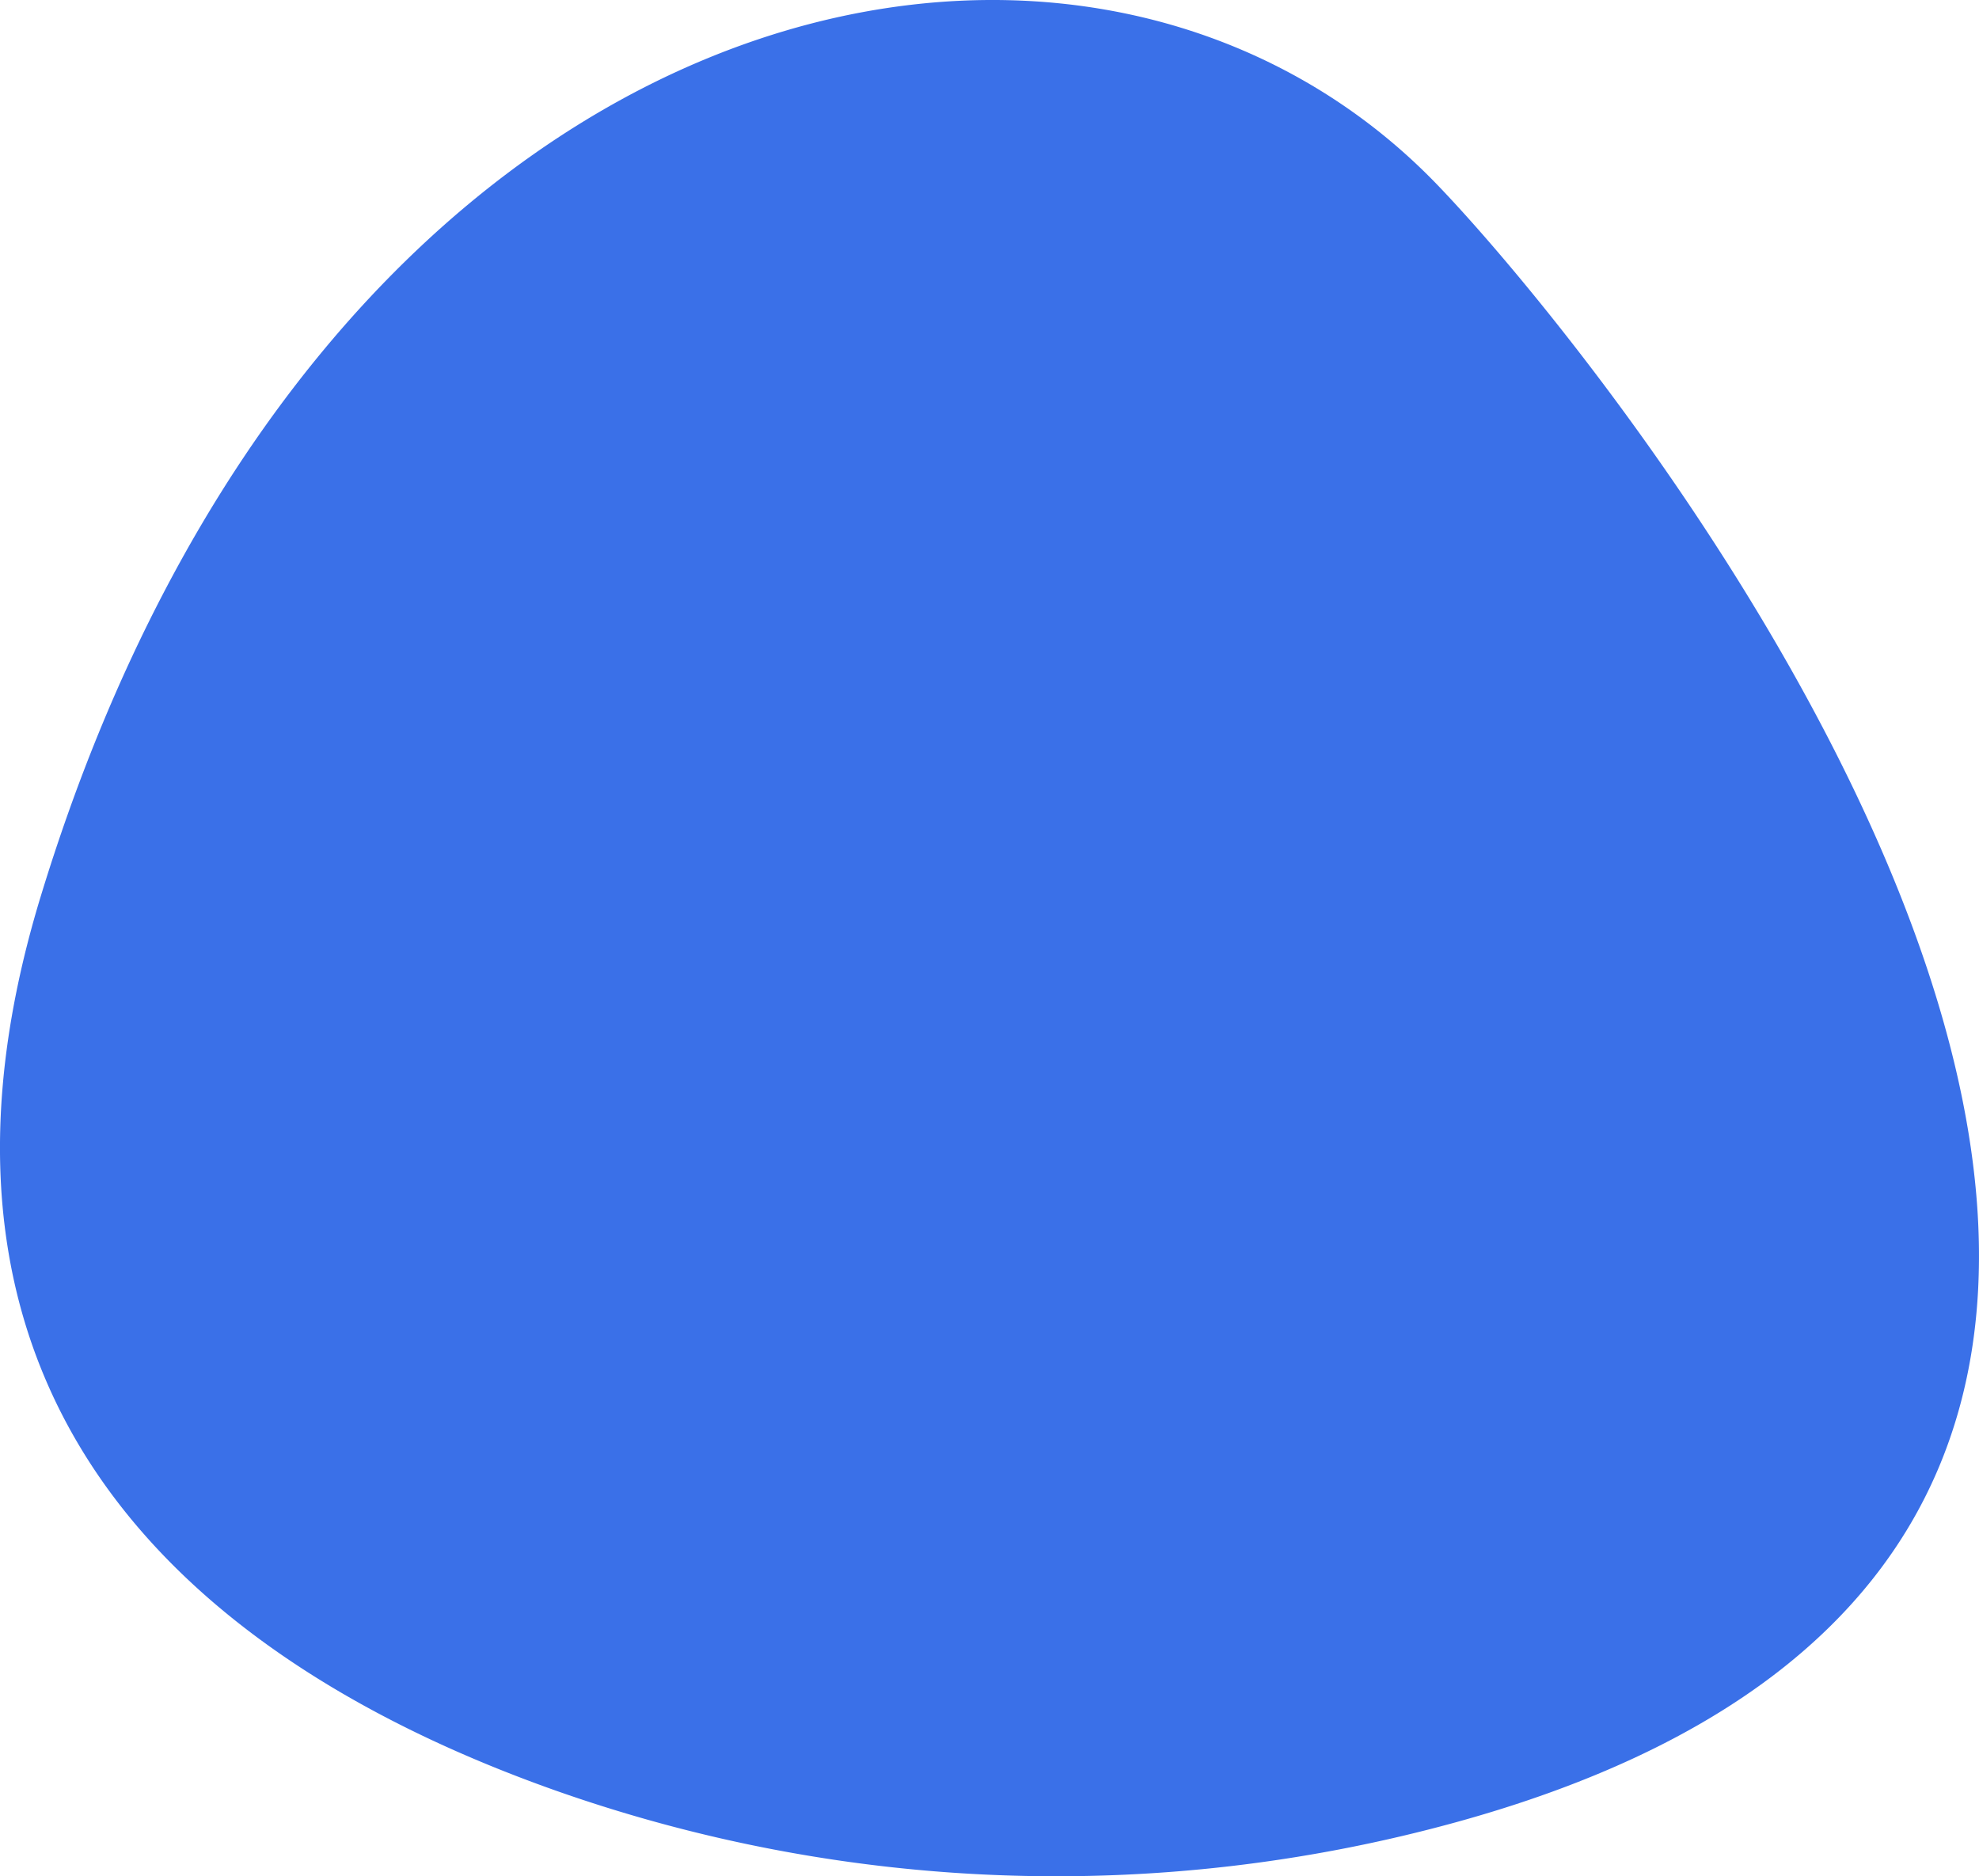
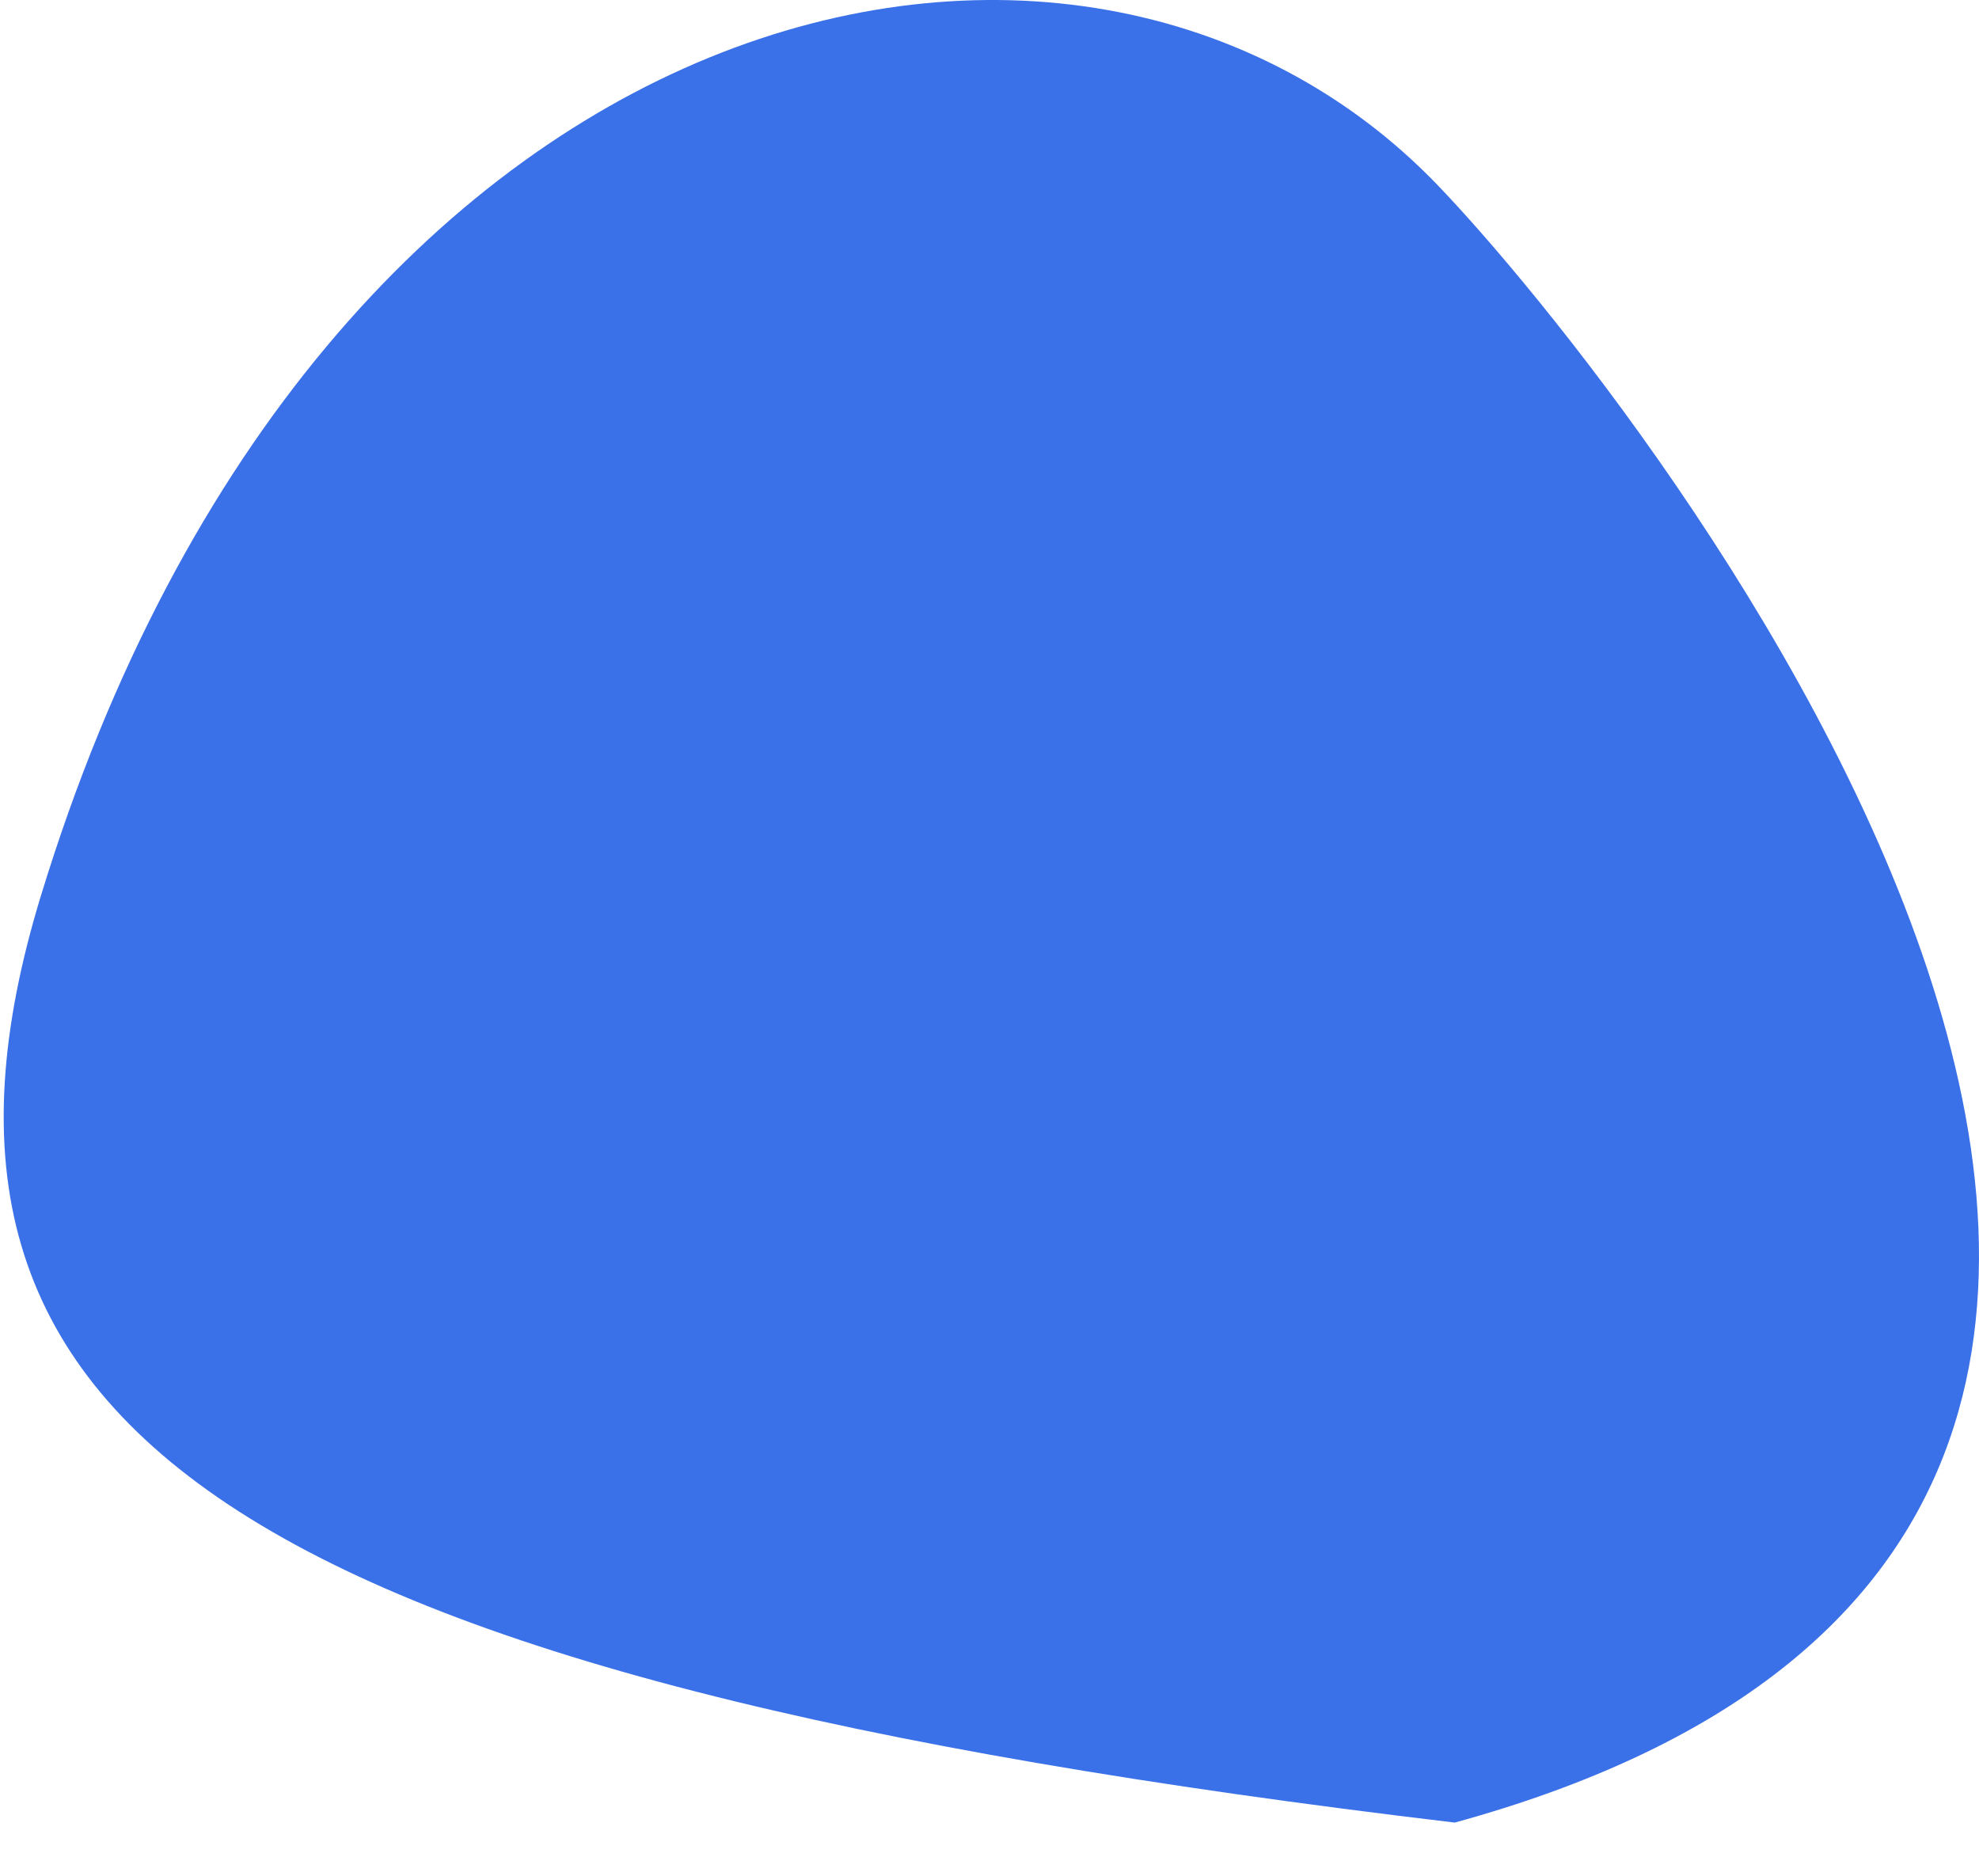
<svg xmlns="http://www.w3.org/2000/svg" width="264.046" height="250.35" viewBox="0 0 264.046 250.35">
-   <path id="Path_394" data-name="Path 394" d="M194.1,243.189A200.854,200.854,0,0,1,74.5,239.044C31.182,223.819-16.3,190.717,5.453,119.542,42.719-2.428,143.853-25.152,191.792,24.679c26.33,27.366,147.153,178.731,2.313,218.509" transform="translate(-0.001 -0.001)" fill="#3a70e8" />
+   <path id="Path_394" data-name="Path 394" d="M194.1,243.189C31.182,223.819-16.3,190.717,5.453,119.542,42.719-2.428,143.853-25.152,191.792,24.679c26.33,27.366,147.153,178.731,2.313,218.509" transform="translate(-0.001 -0.001)" fill="#3a70e8" />
</svg>